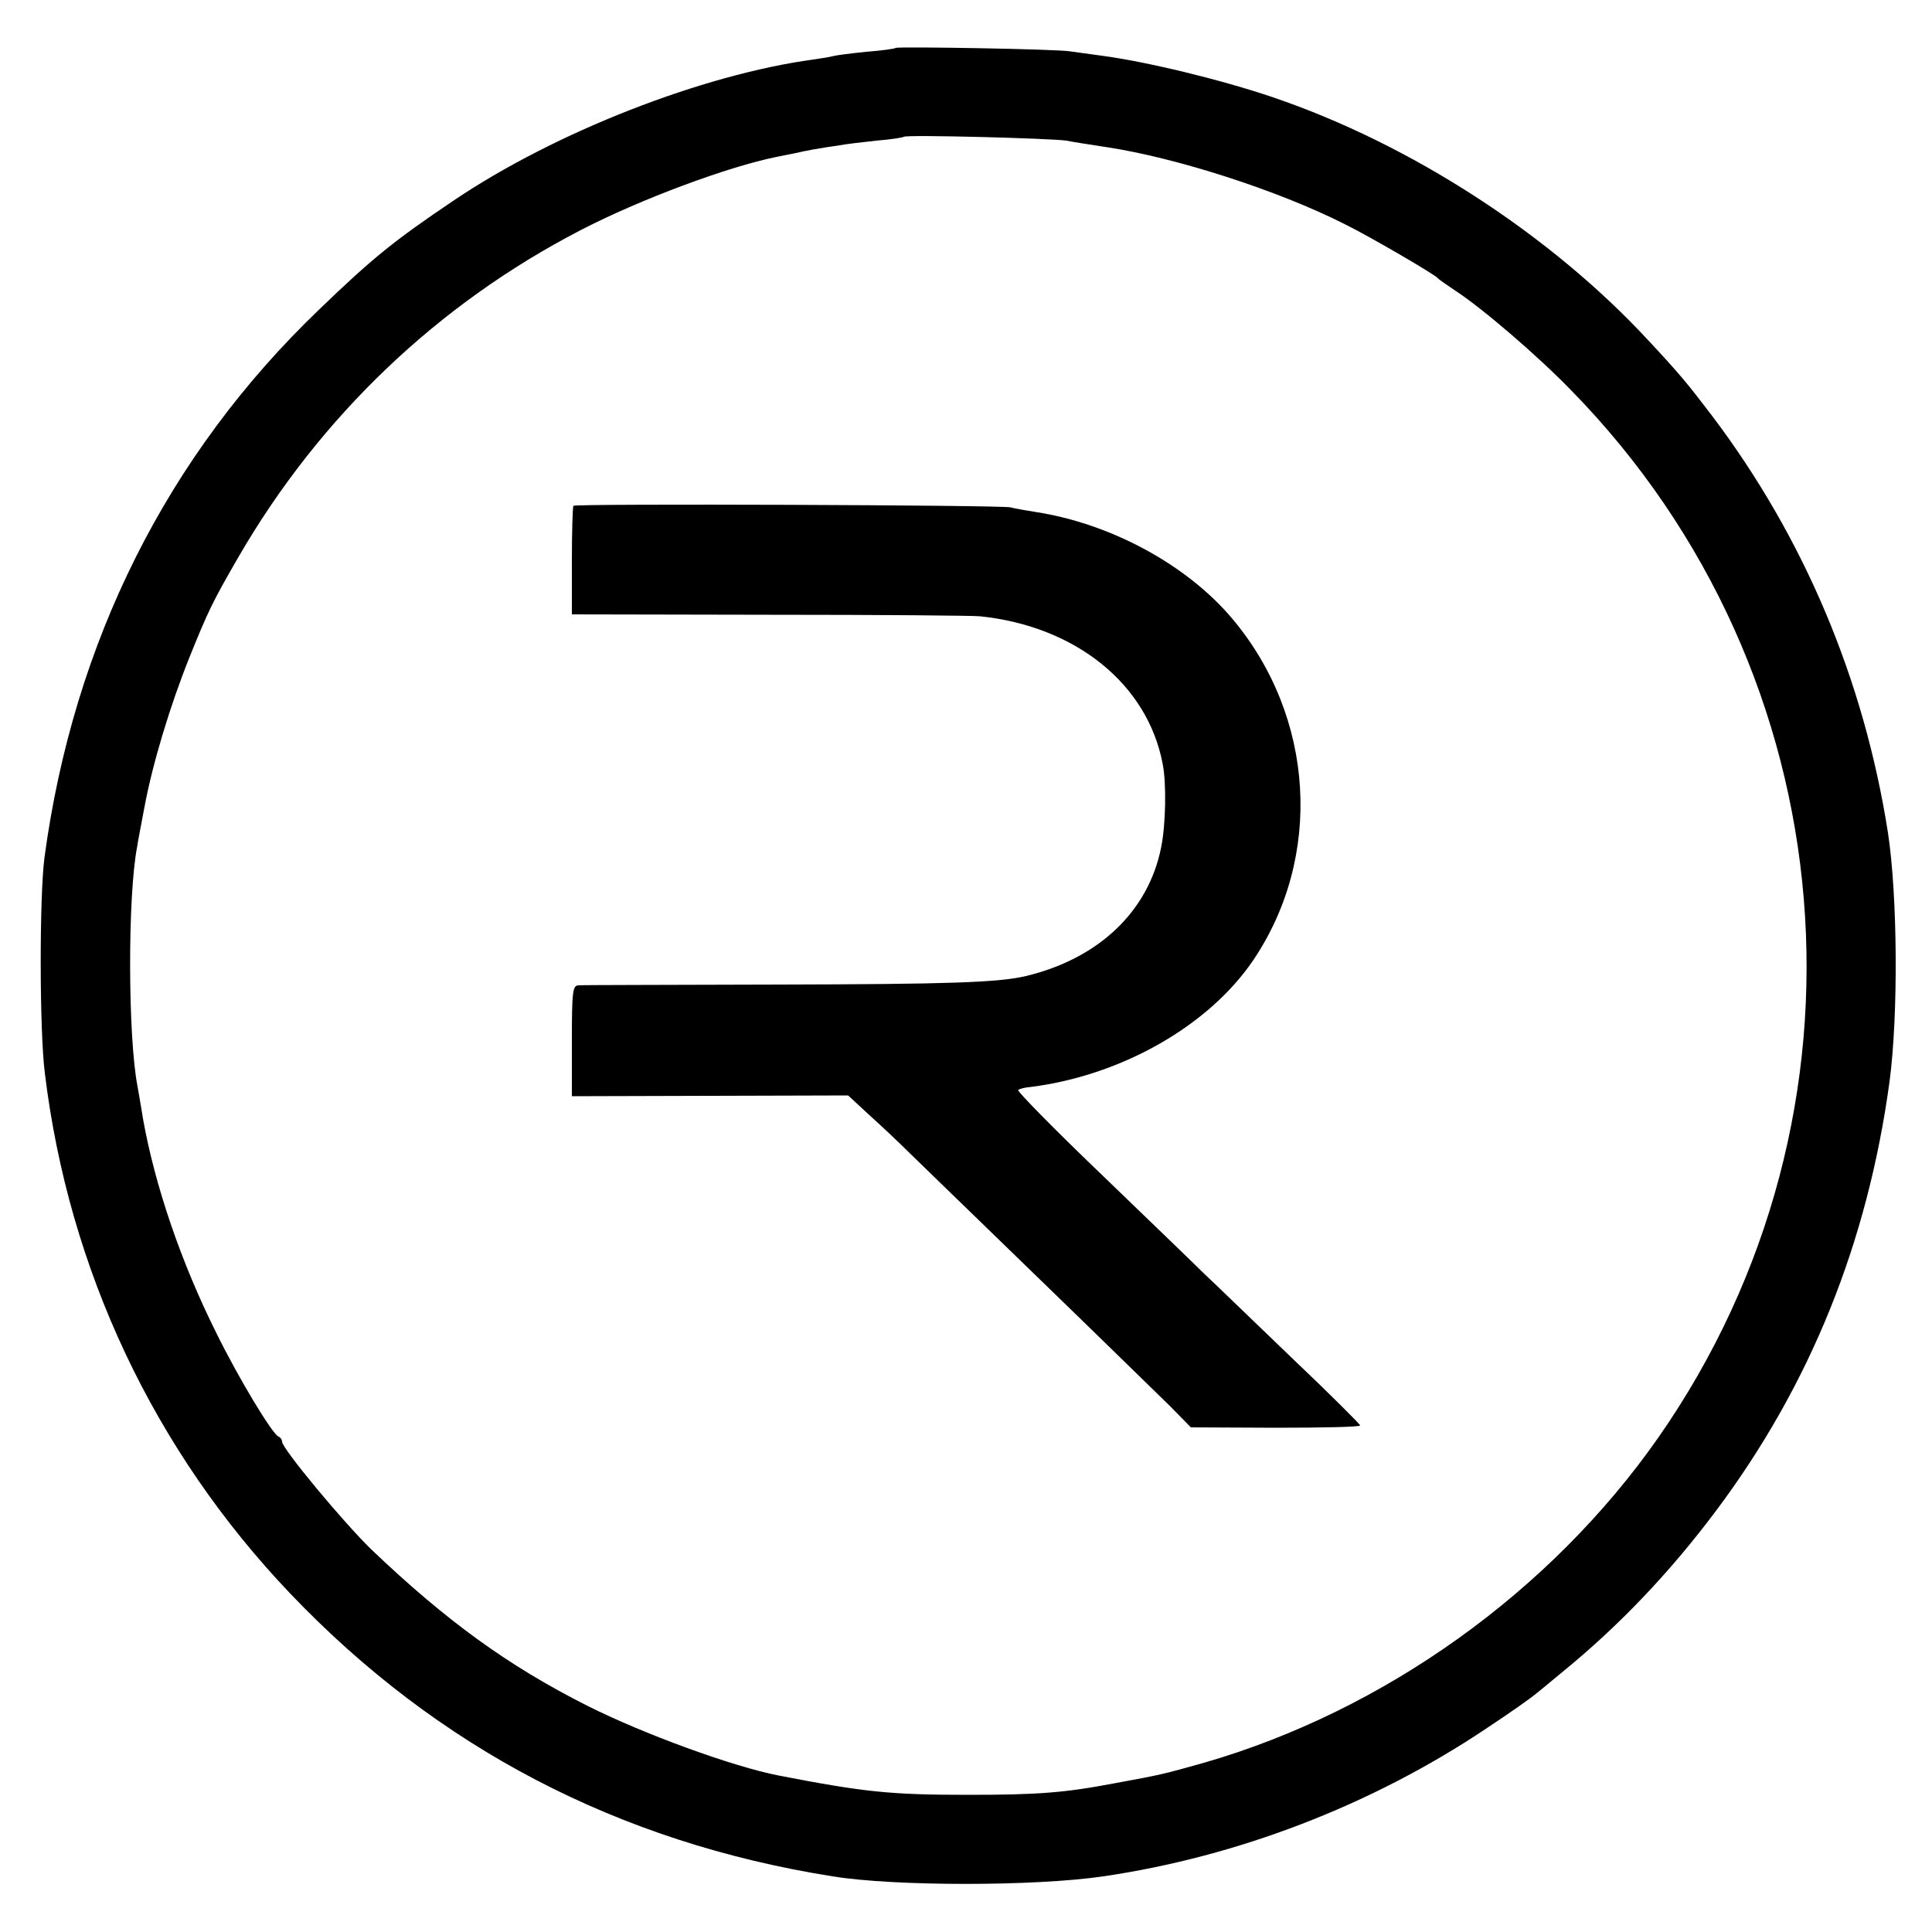
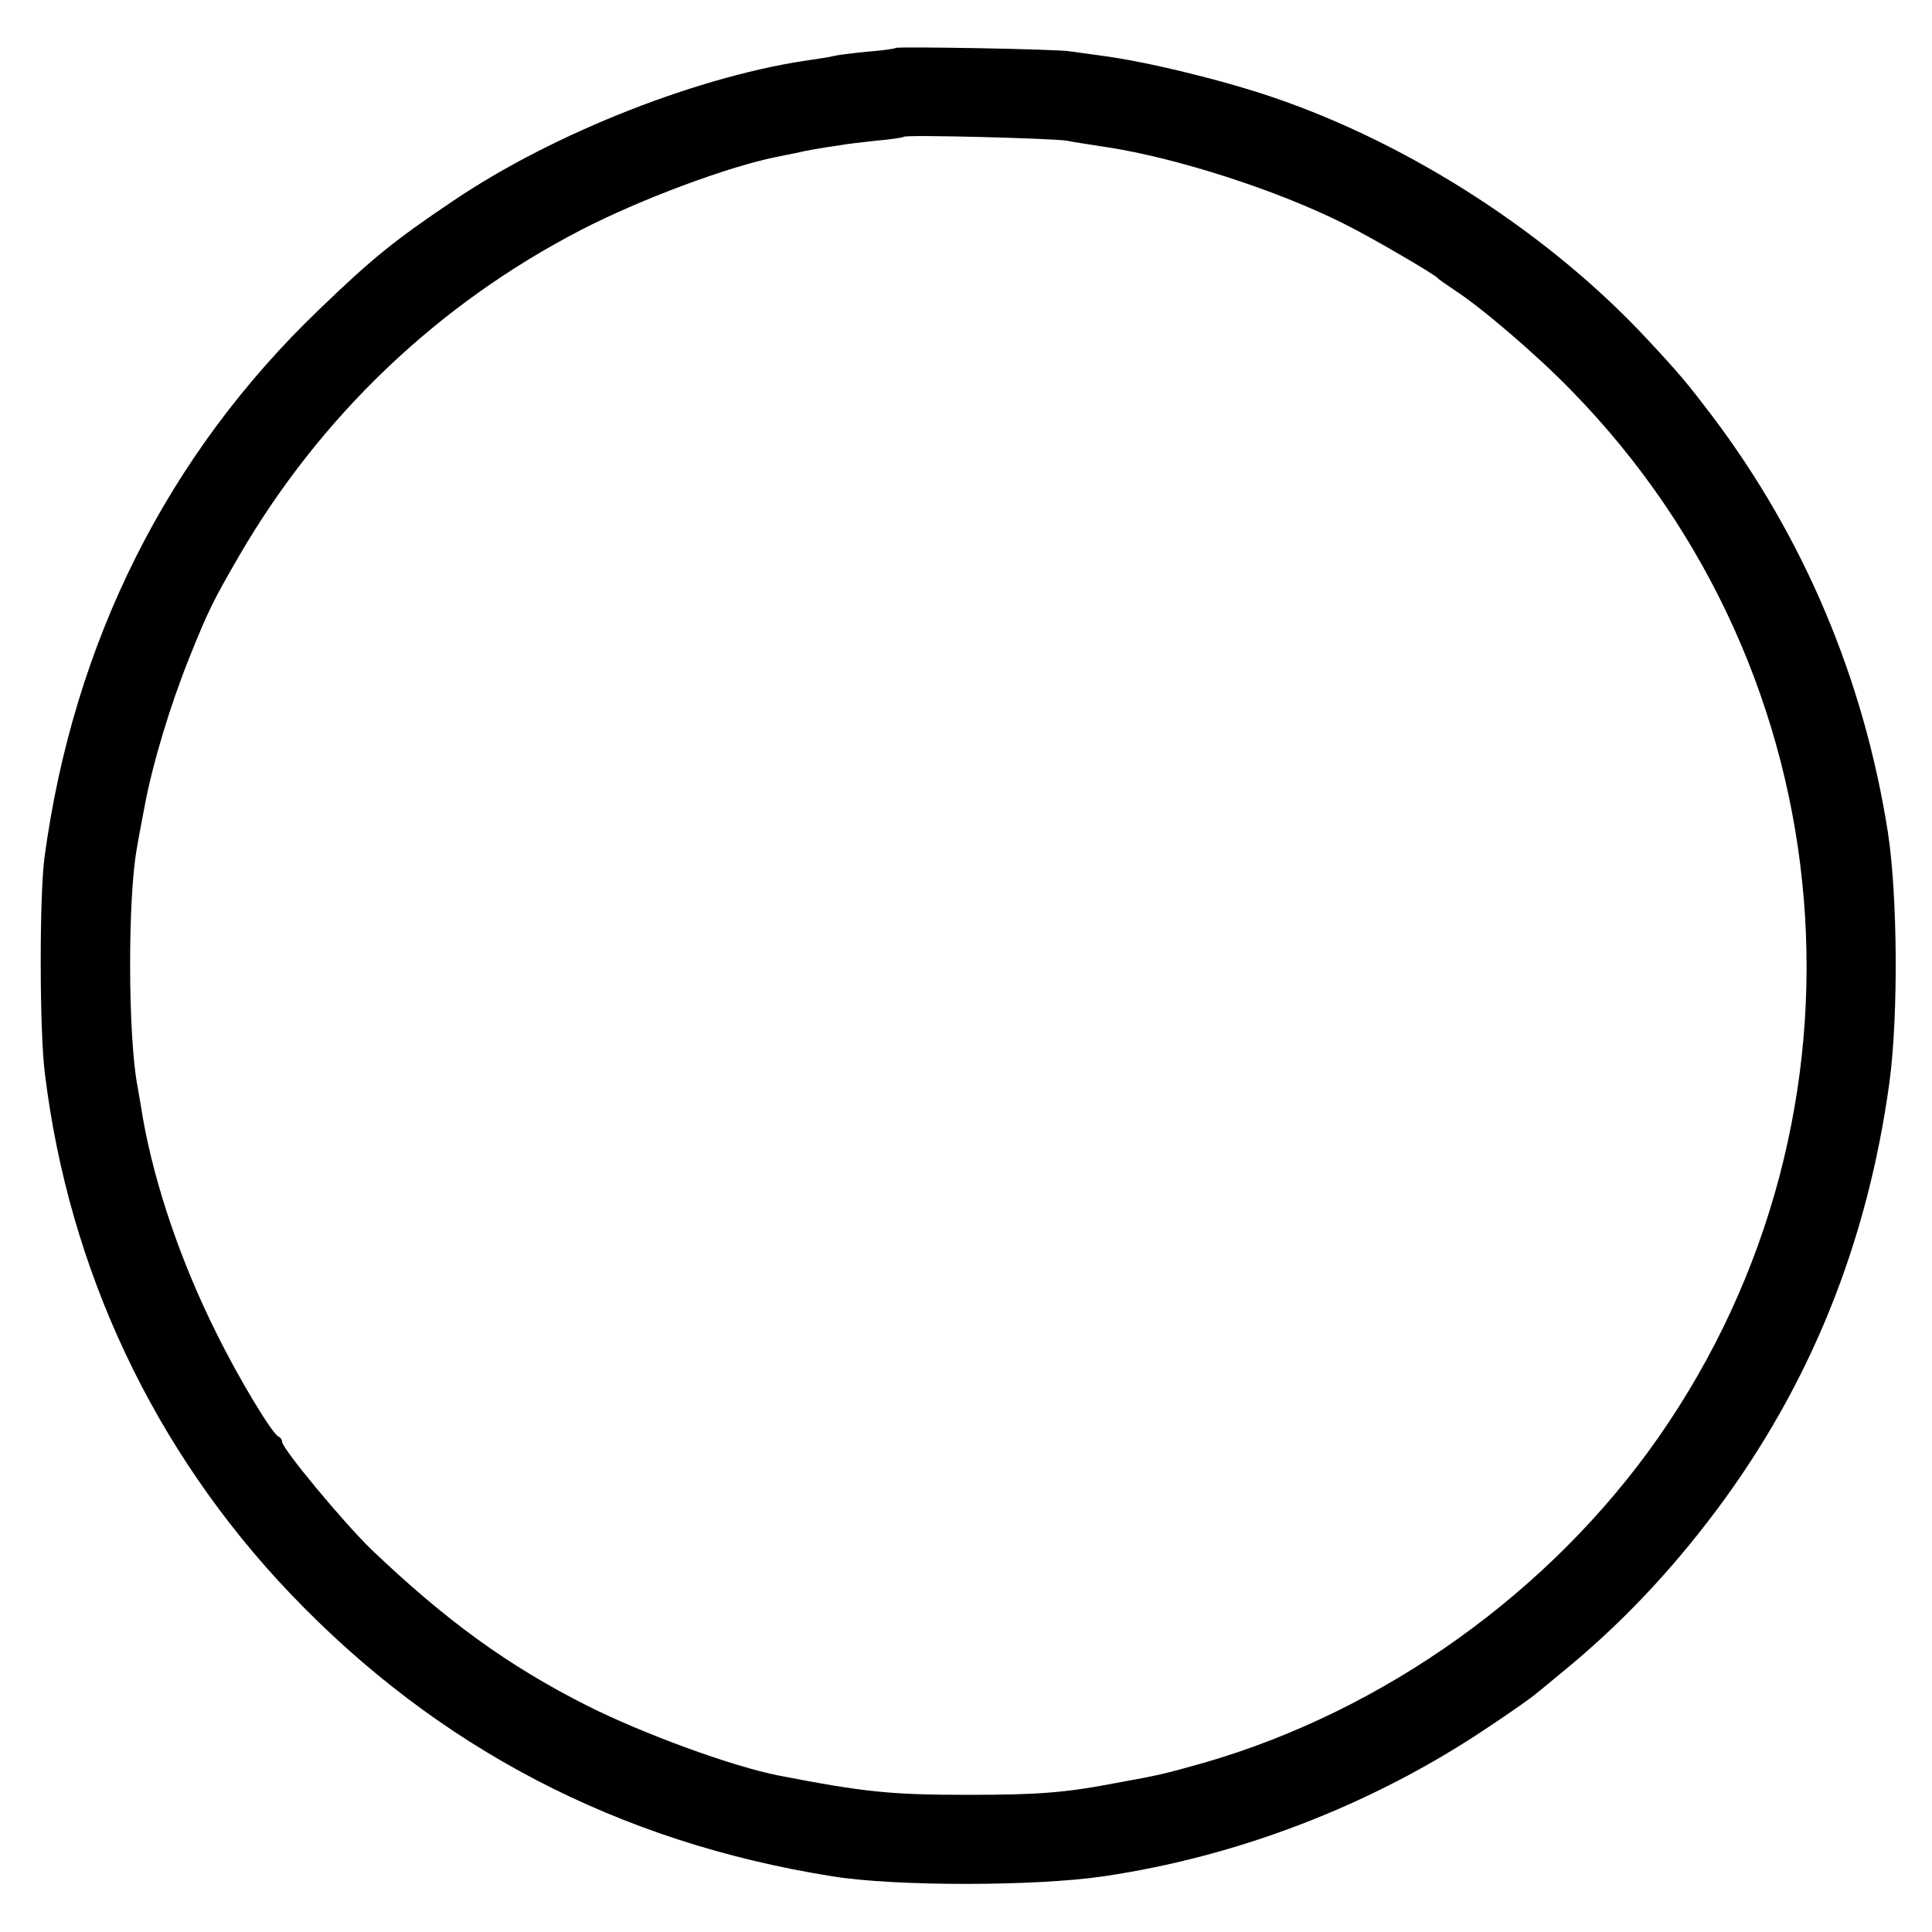
<svg xmlns="http://www.w3.org/2000/svg" version="1.0" width="500pt" height="500pt" viewBox="0 0 500 500" preserveAspectRatio="xMidYMid meet">
  <g transform="translate(0,500) scale(0.1,-0.1)" fill="#000000" stroke="none">
    <path d="M2318 4876 c-1 -2 -36 -7 -76 -10 -40 -4 -78 -9 -85 -11 -7 -2 -30 -6 -52 -9 -287 -39 -669 -188 -931 -365 -153 -103 -209 -148 -347 -281 -394 -377 -637 -862 -712 -1420 -13 -100 -13 -446 1 -557 62 -510 283 -978 636 -1348 380 -398 848 -643 1403 -731 160 -26 523 -26 700 0 348 51 694 184 989 381 62 41 122 83 134 94 13 10 41 34 62 51 150 122 281 260 401 420 244 326 392 693 449 1110 23 172 21 481 -4 645 -62 396 -217 764 -456 1080 -64 84 -83 107 -165 195 -253 273 -614 507 -970 628 -135 46 -330 93 -445 108 -30 4 -66 9 -80 11 -29 6 -446 13 -452 9z m442 -240 c19 -4 67 -11 105 -17 178 -27 441 -111 615 -199 65 -32 231 -129 240 -139 3 -4 24 -18 46 -33 68 -44 213 -168 301 -259 717 -733 811 -1869 225 -2709 -279 -399 -709 -707 -1176 -842 -107 -30 -111 -31 -231 -53 -131 -25 -201 -30 -380 -30 -200 0 -268 7 -490 50 -118 23 -349 107 -496 181 -204 103 -364 219 -558 404 -72 70 -231 261 -231 279 0 5 -4 11 -9 13 -16 6 -104 152 -161 268 -91 182 -159 381 -190 555 -5 33 -12 70 -14 83 -25 127 -26 493 -1 621 1 9 10 55 19 103 21 113 67 264 116 386 49 122 61 146 128 262 210 362 515 653 884 844 154 80 383 165 508 190 14 3 36 7 50 10 25 6 57 12 113 20 15 3 58 8 95 12 37 3 69 8 71 10 6 6 382 -4 421 -10z" />
-     <path d="M1484 3691 c-2 -2 -4 -67 -4 -143 l0 -138 513 -1 c281 0 526 -2 544 -4 248 -26 433 -176 472 -382 10 -50 8 -158 -4 -216 -33 -166 -162 -288 -350 -333 -71 -17 -205 -21 -633 -22 -279 -1 -515 -1 -524 -2 -16 0 -18 -14 -18 -143 l0 -144 358 1 357 1 54 -50 c30 -27 78 -72 106 -100 28 -27 179 -174 335 -325 156 -151 308 -300 338 -329 l54 -55 219 -1 c120 0 219 2 219 6 0 3 -79 82 -177 175 -97 93 -199 192 -228 219 -28 28 -149 144 -268 259 -120 115 -215 212 -212 215 3 3 18 7 33 8 235 30 459 158 574 326 183 269 161 632 -53 886 -117 139 -314 246 -509 276 -25 4 -54 9 -65 12 -25 6 -1125 10 -1131 4z" />
  </g>
</svg>